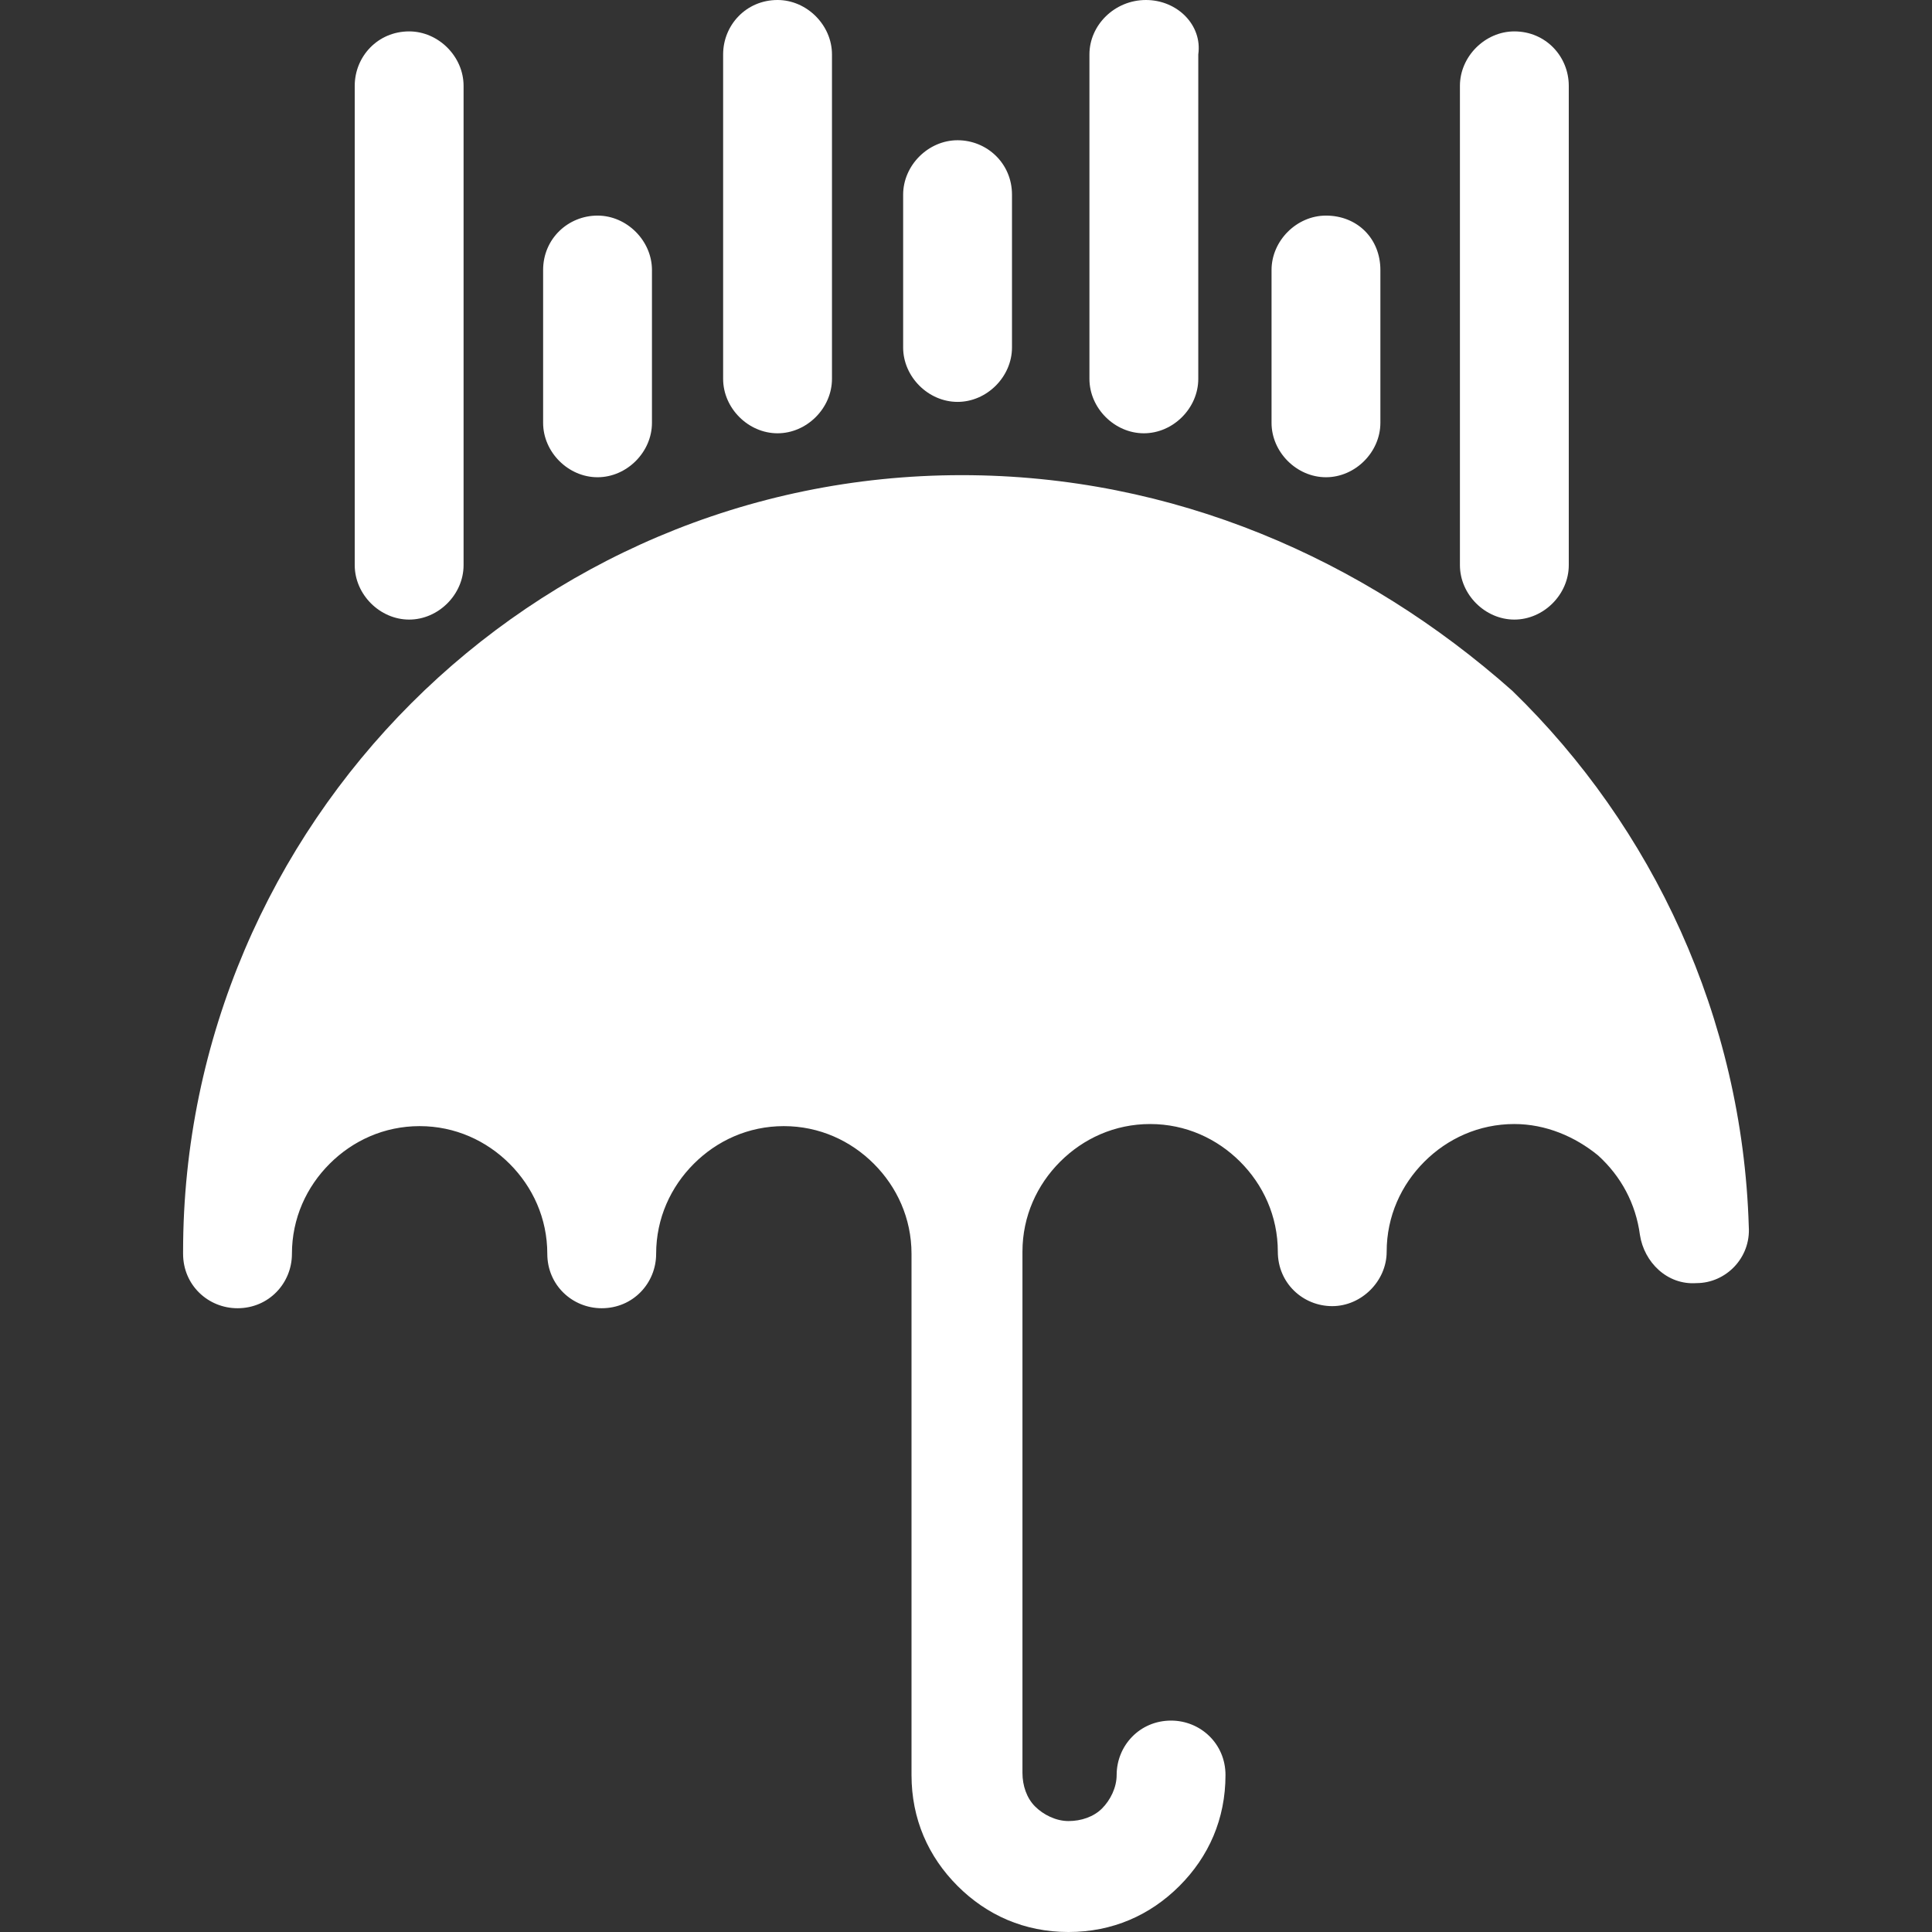
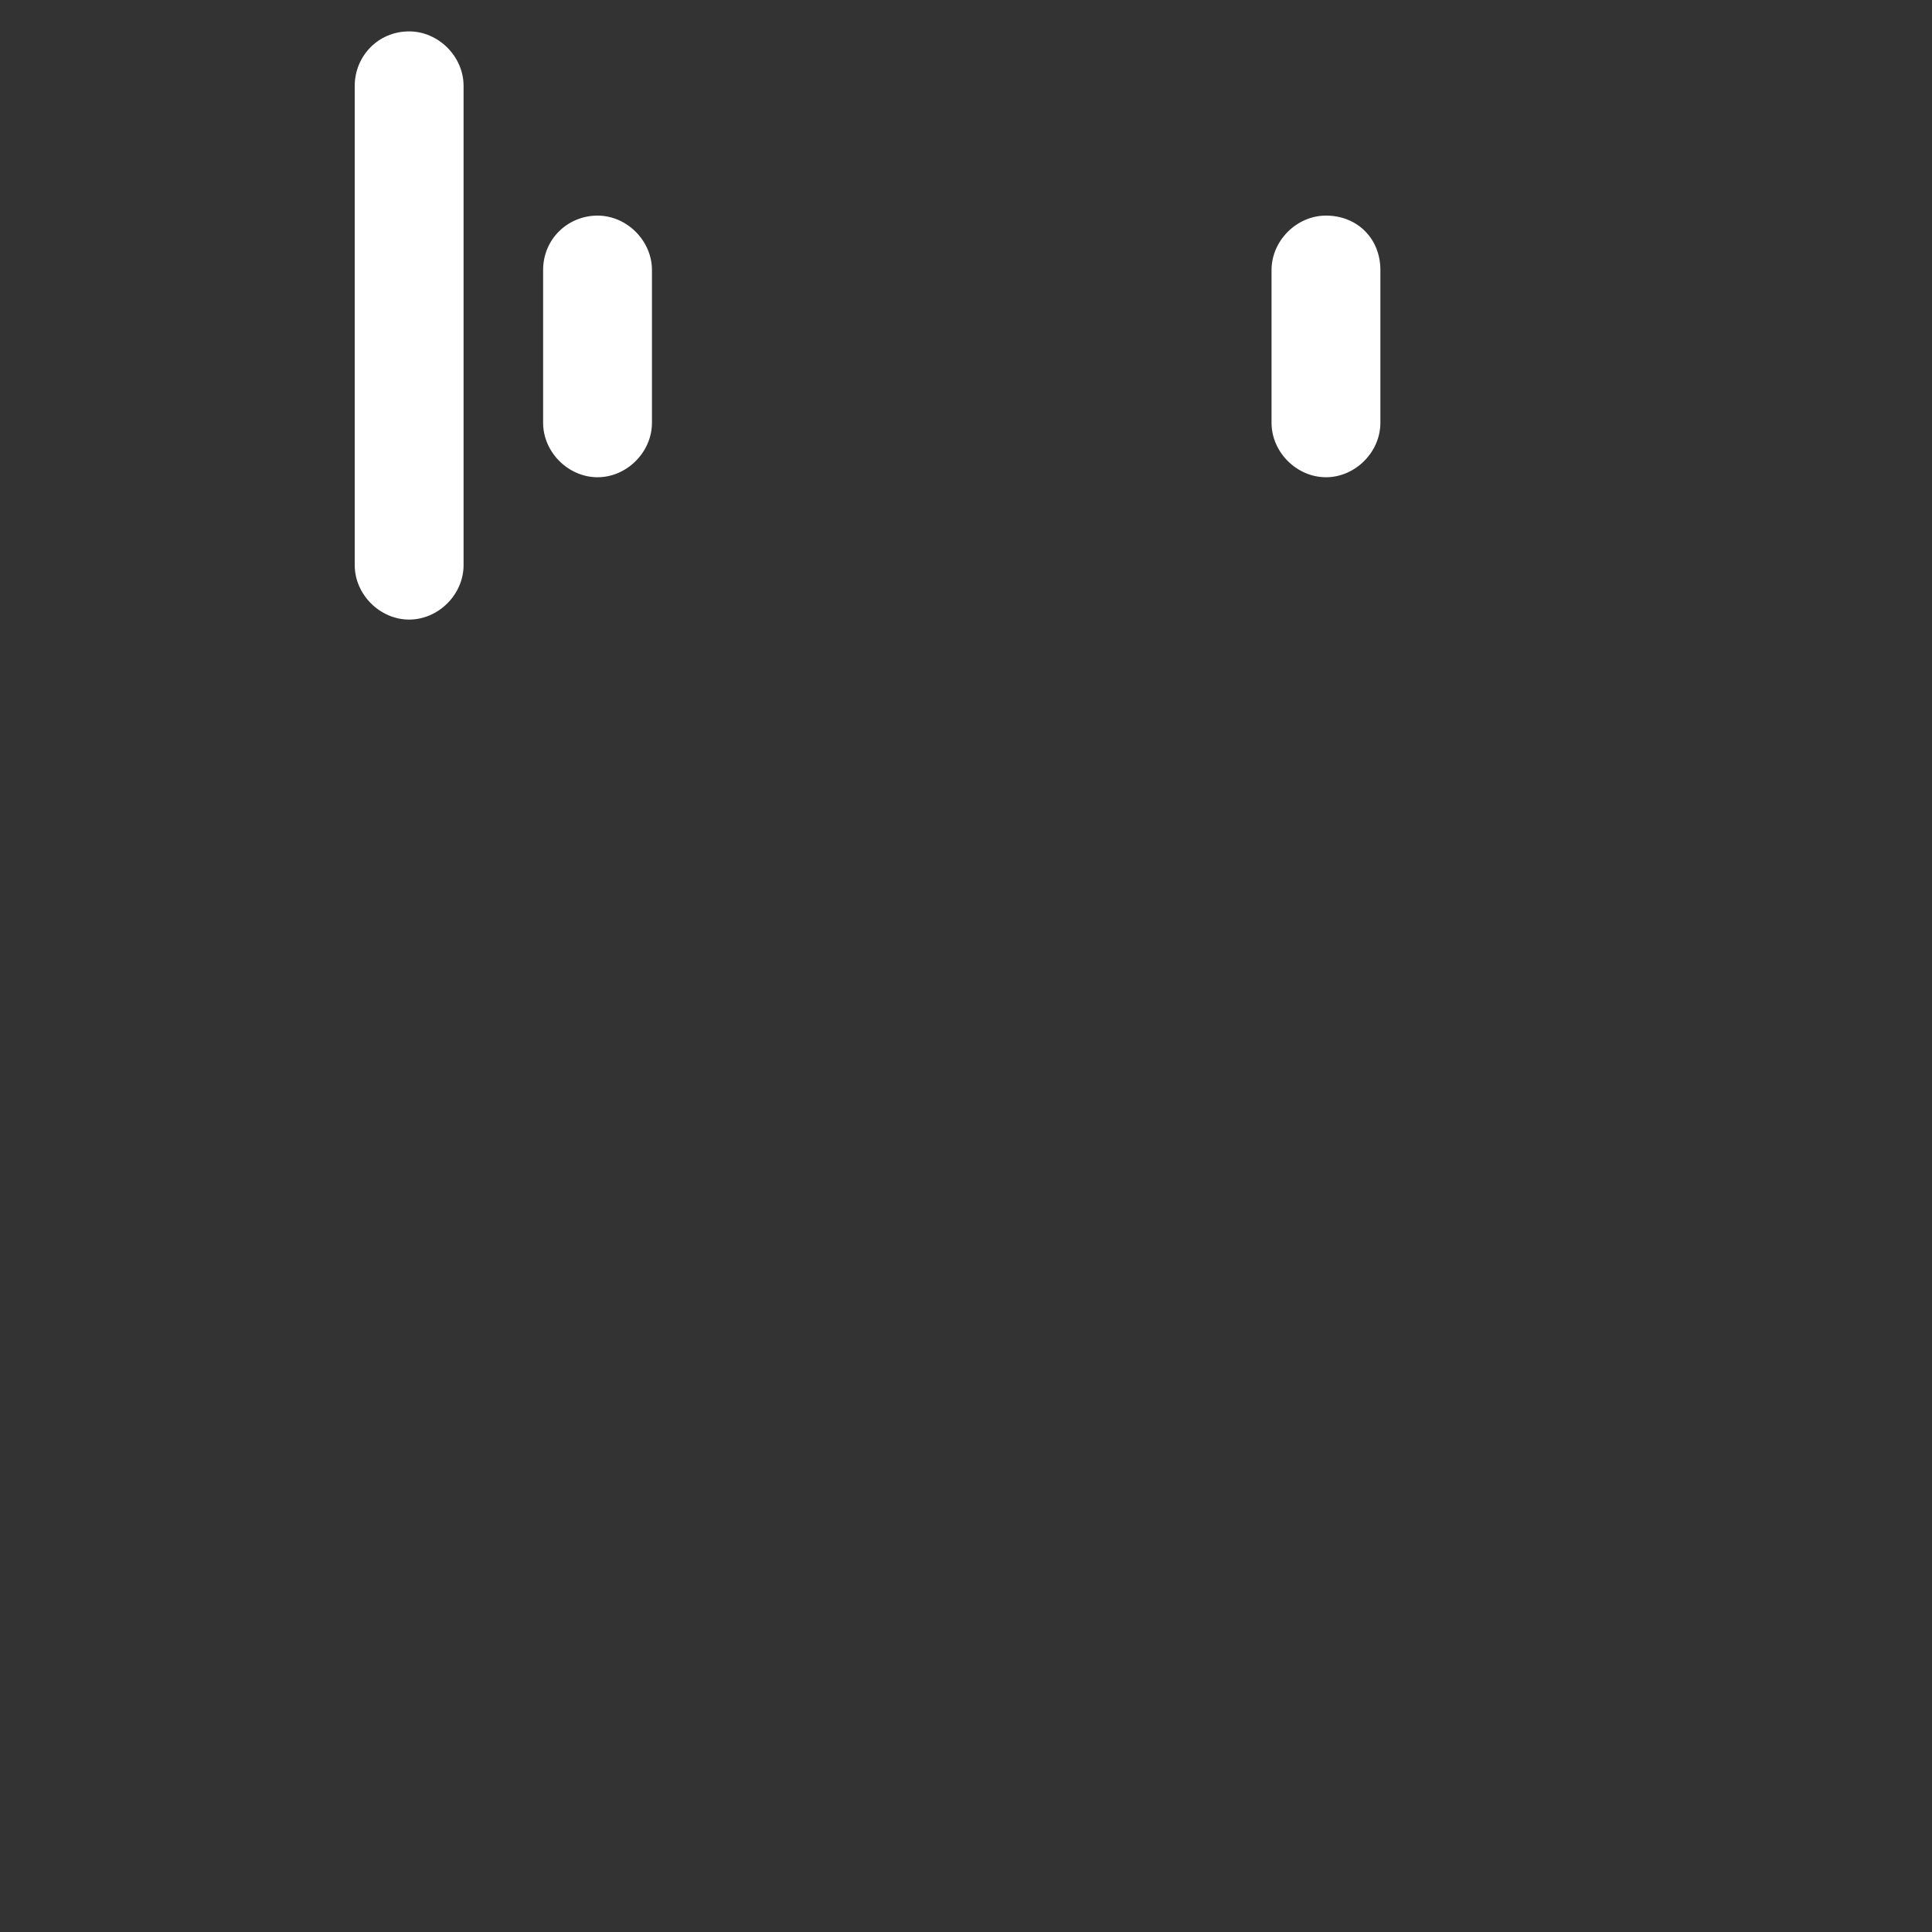
<svg xmlns="http://www.w3.org/2000/svg" id="Capa_1" x="0px" y="0px" viewBox="0 0 369.2 369.2" style="enable-background:new 0 0 369.2 369.2;" xml:space="preserve" width="512px" height="512px" class="">
  <rect x="0" y="0" width="369.2" height="369.2" fill="#333333" stroke="none" />
  <g>
    <g>
      <g>
        <g>
-           <path d="M334.188,234.4c-1.2-40-18.4-76.4-45.2-102.4c-28.4-25.2-64.8-41.2-105.2-41.2c-41.2,0-78.4,16.8-105.2,43.6 c-26.8,26.8-43.6,64-43.6,104.8v0.4c0,6,4.8,10.4,10.4,10.4c6,0,10.4-4.8,10.4-10.4c0-6.8,2.8-12.8,7.2-17.2 c4.4-4.4,10.4-7.2,17.2-7.2c6.8,0,12.8,2.8,17.2,7.2c4.4,4.4,7.2,10.4,7.2,17.2c0,6,4.8,10.4,10.4,10.4c6,0,10.4-4.8,10.4-10.4 c0-6.8,2.8-12.8,7.2-17.2c4.4-4.4,10.4-7.2,17.2-7.2c6.8,0,12.8,2.8,17.2,7.2c4.4,4.4,7.2,10.4,7.2,17.2v98.8c0,0.4,0,0.8,0,0.8 c0,8.4,3.2,15.6,8.8,21.2c5.6,5.6,12.8,8.8,21.2,8.8c8.4,0,15.6-3.2,21.2-8.8c5.6-5.6,8.8-12.8,8.8-21.2c0-6-4.8-10.4-10.4-10.4 c-6,0-10.4,4.8-10.4,10.4c0,2.4-1.2,4.8-2.8,6.4c-1.6,1.6-4,2.4-6.4,2.4c-2.4,0-4.8-1.2-6.4-2.8c-1.6-1.6-2.4-4-2.4-6.4 c0-0.4,0-0.8,0-0.8v-98.8c0-6.8,2.8-12.8,7.2-17.2c4.4-4.4,10.4-7.2,17.2-7.2c6.8,0,12.8,2.8,17.2,7.2c4.4,4.4,7.2,10.4,7.2,17.2 c0,6,4.8,10.4,10.4,10.4c5.6,0,10.4-4.8,10.4-10.4c0-6.8,2.8-12.8,7.2-17.2c4.4-4.4,10.4-7.2,17.2-7.2c6,0,11.6,2.4,16,6 c4.4,4,7.2,9.2,8,15.2c0.8,5.2,5.2,9.6,10.8,9.2C329.788,245.2,334.588,240.4,334.188,234.4z" data-original="#000000" class="active-path" data-old_color="#000000" fill="#FFFFFF" />
-           <path d="M148.588,82.8c5.6,0,10.4-4.8,10.4-10.4v-62c0-5.6-4.8-10.4-10.4-10.4c-6,0-10.4,4.8-10.4,10.4v62 C138.188,78,142.988,82.8,148.588,82.8z" data-original="#000000" class="active-path" data-old_color="#000000" fill="#FFFFFF" />
          <path d="M78.188,118.4c5.6,0,10.4-4.8,10.4-10.4V16.4c0-5.6-4.8-10.4-10.4-10.4c-6,0-10.4,4.8-10.4,10.4V108 C67.788,113.6,72.588,118.4,78.188,118.4z" data-original="#000000" class="active-path" data-old_color="#000000" fill="#FFFFFF" />
          <path d="M114.188,91.2c5.6,0,10.4-4.8,10.4-10.4V51.6c0-5.6-4.8-10.4-10.4-10.4c-5.6,0-10.4,4.4-10.4,10.4v29.2 C103.788,86.4,108.588,91.2,114.188,91.2z" data-original="#000000" class="active-path" data-old_color="#000000" fill="#FFFFFF" />
-           <path d="M182.988,76.8c5.6,0,10.4-4.8,10.4-10.4V37.2c0-6-4.8-10.4-10.4-10.4c-5.6,0-10.4,4.8-10.4,10.4v29.2 C172.588,72,177.388,76.8,182.988,76.8z" data-original="#000000" class="active-path" data-old_color="#000000" fill="#FFFFFF" />
-           <path d="M218.588,82.8c5.6,0,10.4-4.8,10.4-10.4V20v-9.6c0.8-5.6-4-10.4-10-10.4s-10.8,4.8-10.8,10.4v62 C208.188,78,212.988,82.8,218.588,82.8z" data-original="#000000" class="active-path" data-old_color="#000000" fill="#FFFFFF" />
-           <path d="M289.388,118.4c5.6,0,10.4-4.8,10.4-10.4V16.4c0-5.6-4.4-10.4-10.4-10.4c-5.6,0-10.4,4.8-10.4,10.4V108 C278.988,113.6,283.788,118.4,289.388,118.4z" data-original="#000000" class="active-path" data-old_color="#000000" fill="#FFFFFF" />
          <path d="M253.388,91.2c5.6,0,10.4-4.8,10.4-10.4V51.6c0-6-4.4-10.4-10.4-10.4c-5.6,0-10.4,4.8-10.4,10.4v29.2 C242.988,86.4,247.788,91.2,253.388,91.2z" data-original="#000000" class="active-path" data-old_color="#000000" fill="#FFFFFF" />
        </g>
      </g>
    </g>
  </g>
</svg>